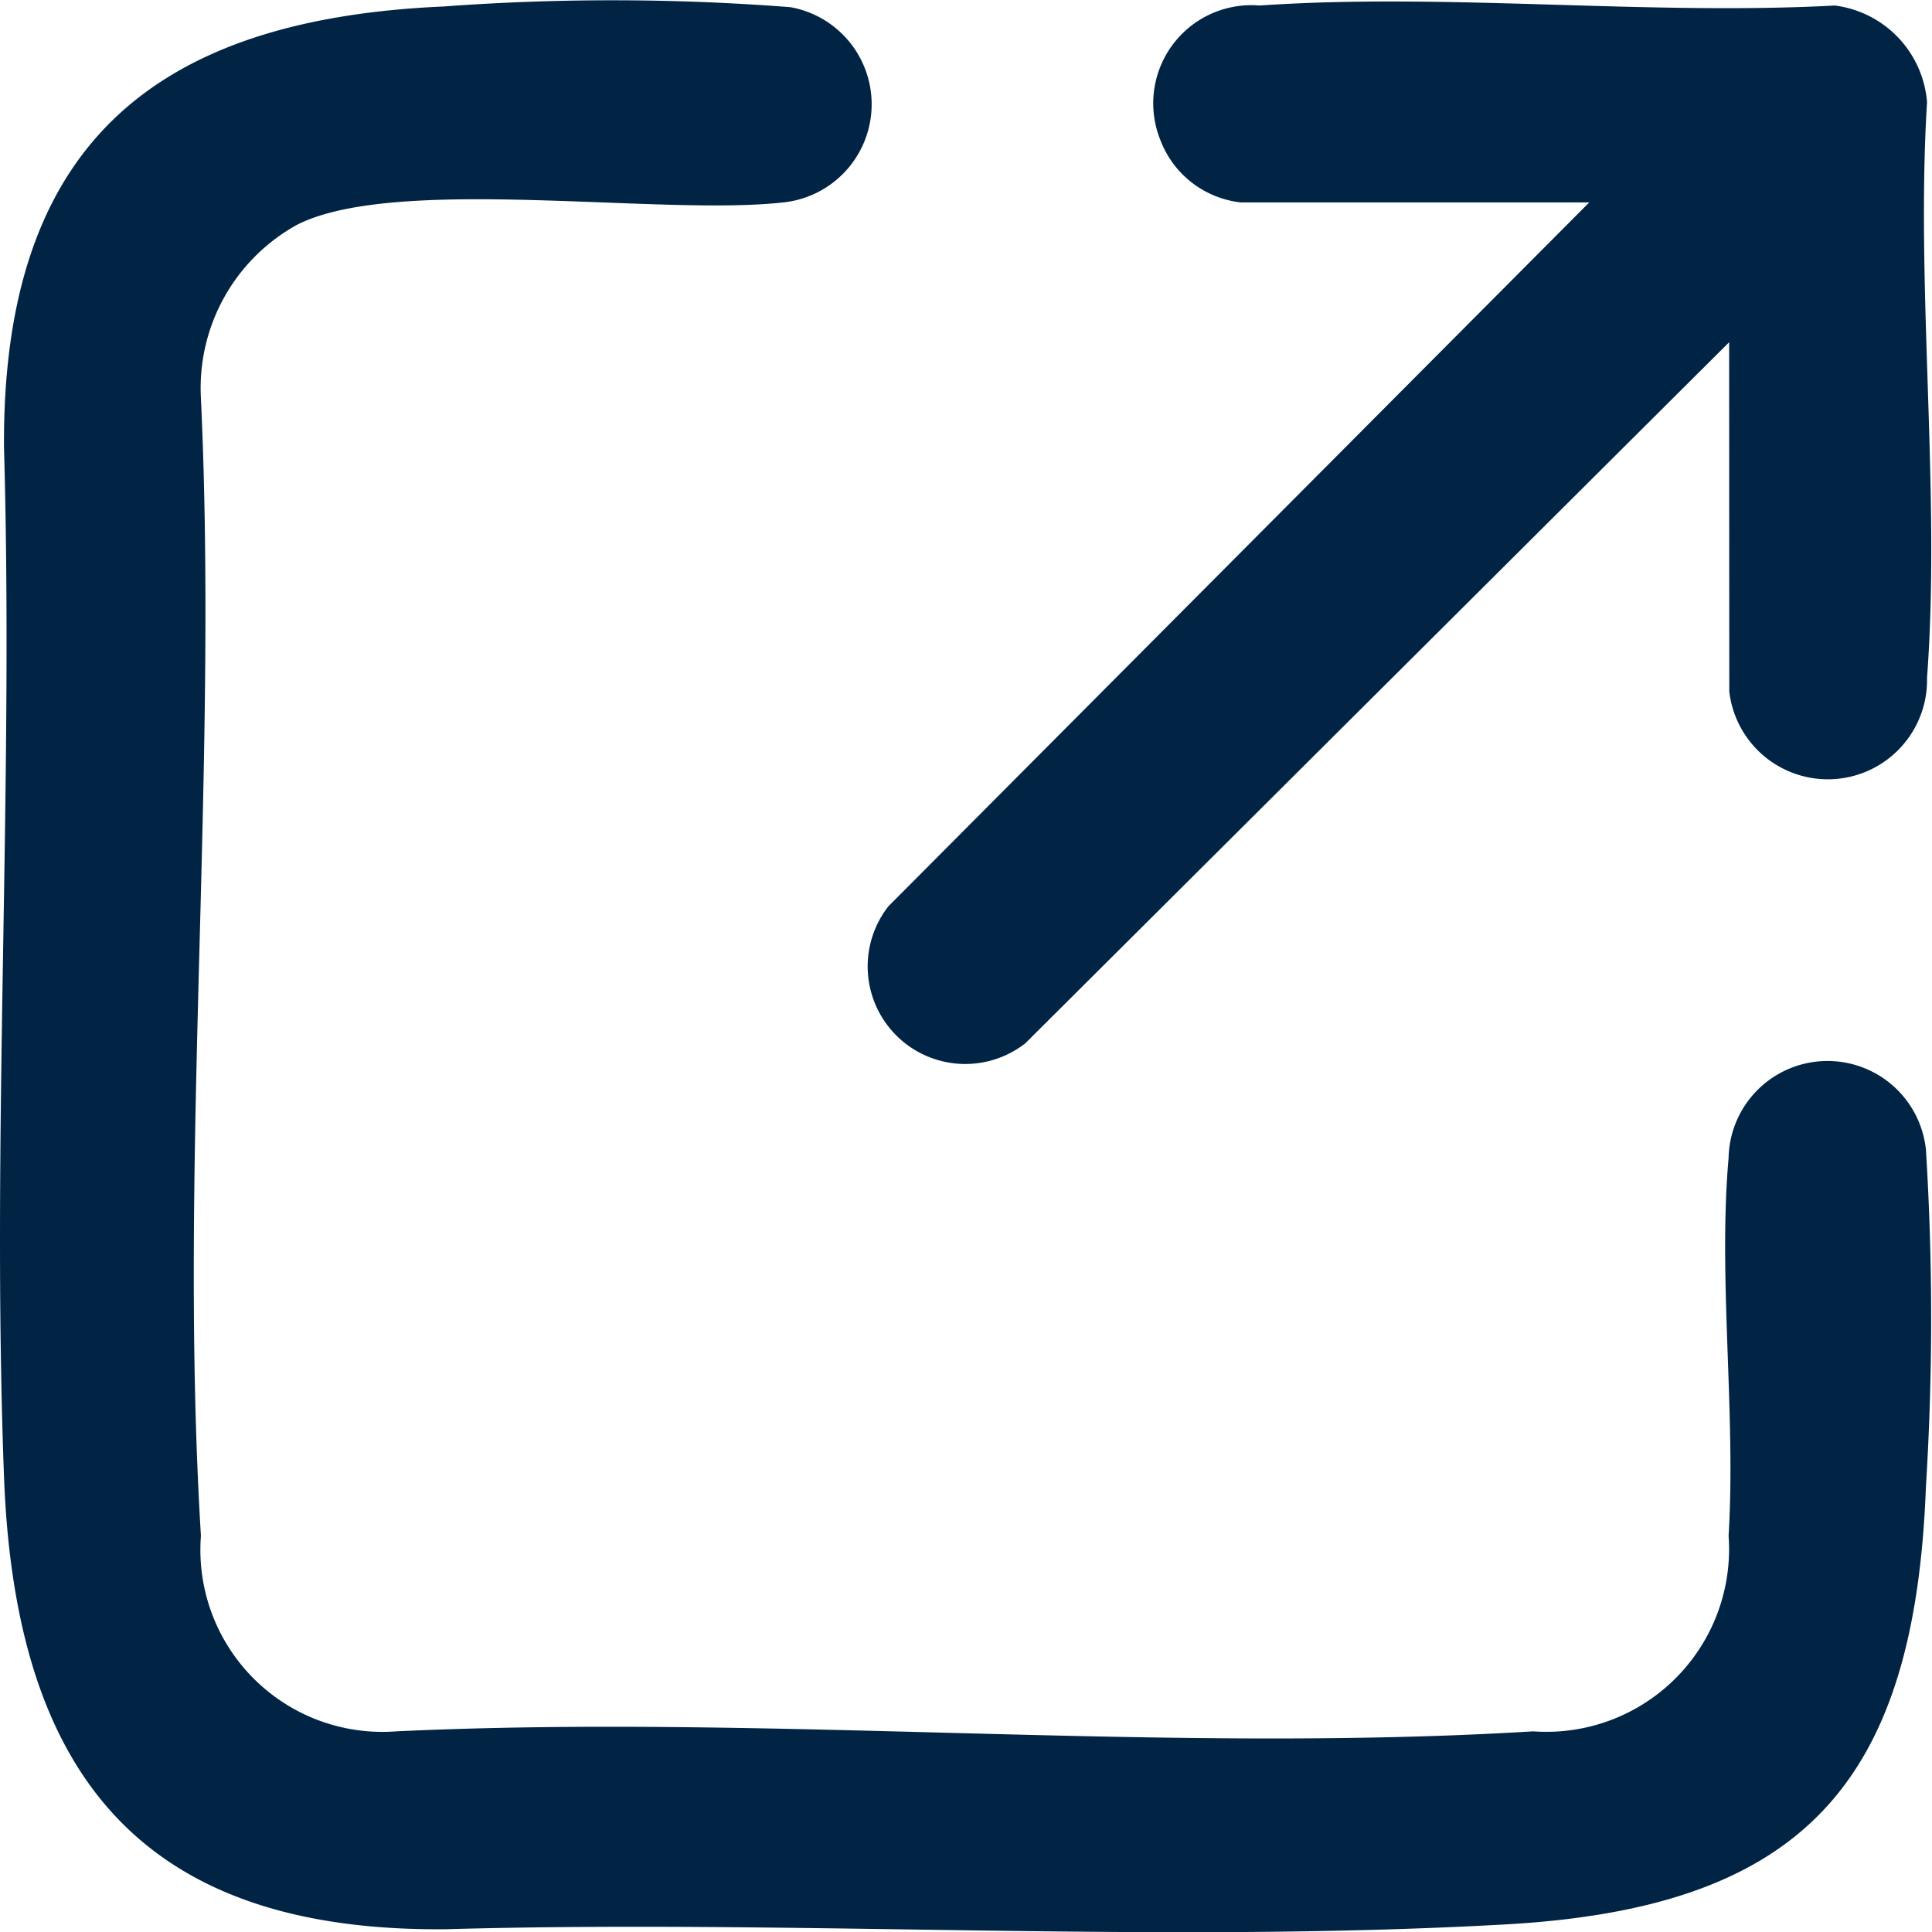
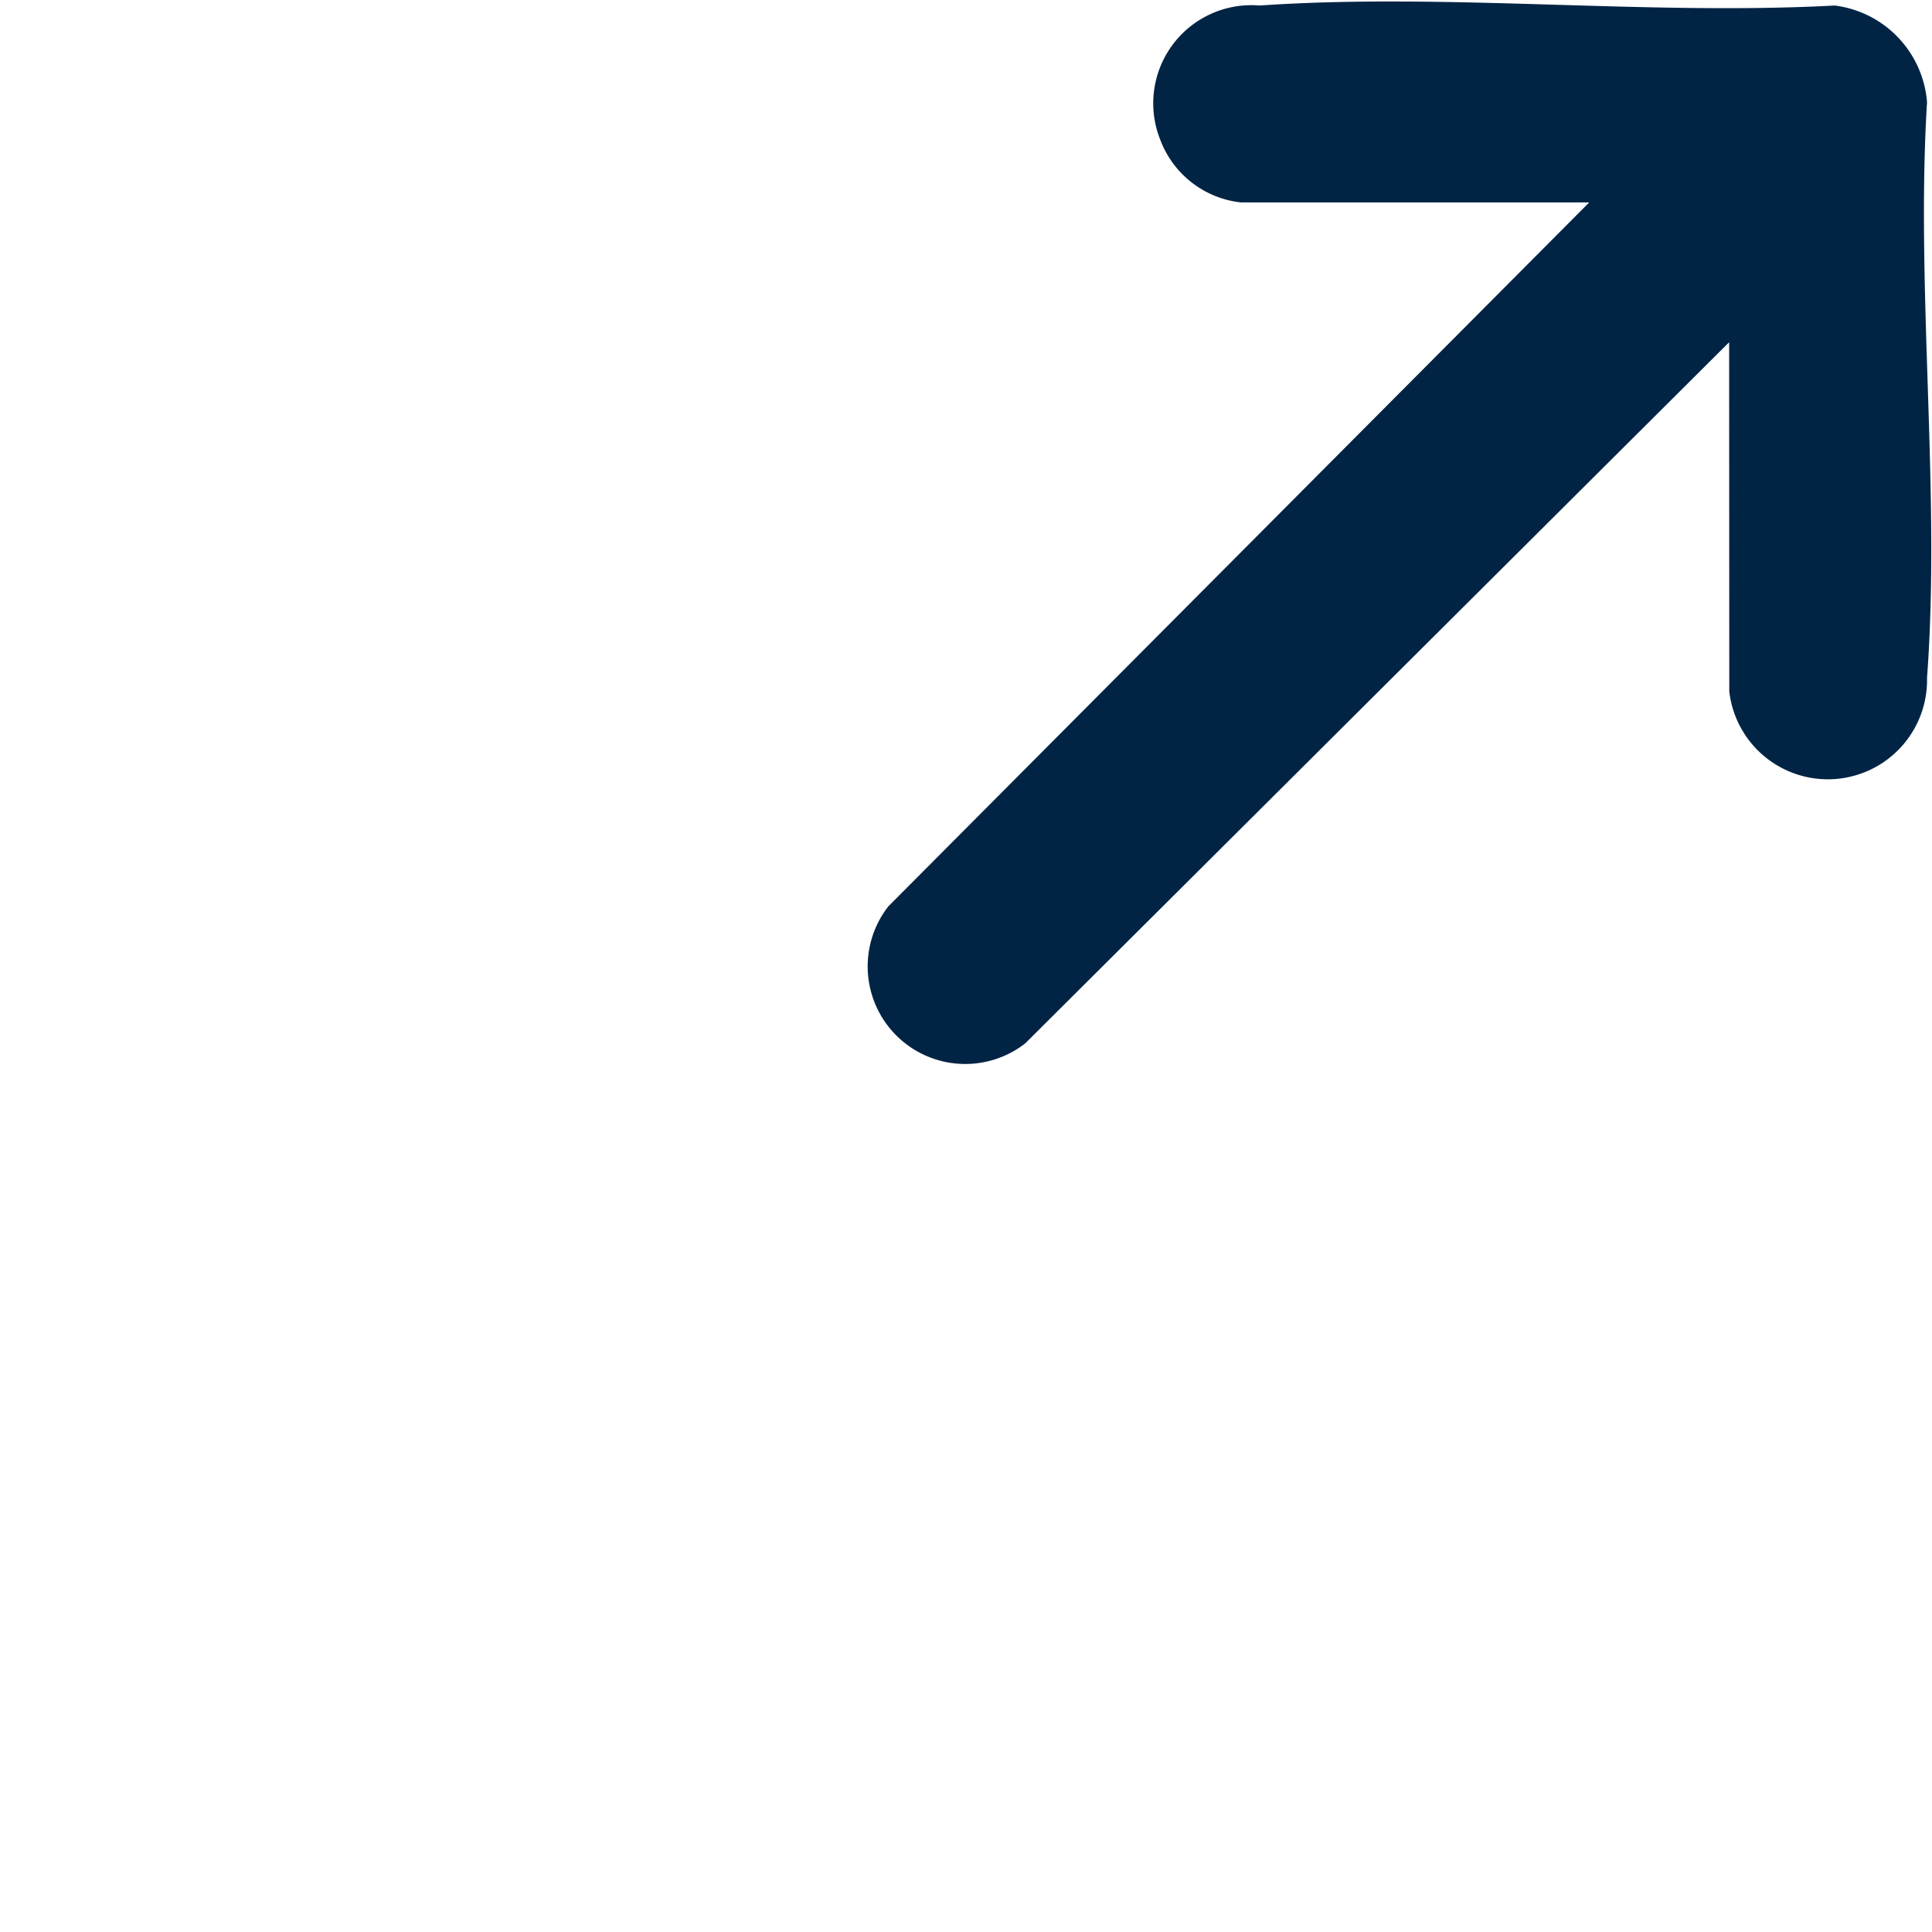
<svg xmlns="http://www.w3.org/2000/svg" id="グループ_3610" data-name="グループ 3610" width="14" height="14" viewBox="0 0 14 14">
  <defs>
    <clipPath id="clip-path">
      <rect id="長方形_13725" data-name="長方形 13725" width="14" height="14" fill="none" />
    </clipPath>
  </defs>
  <g id="グループ_3609" data-name="グループ 3609" clip-path="url(#clip-path)">
-     <path id="パス_5624" data-name="パス 5624" d="M3.214.047A16.673,16.673,0,0,1,5.728.052a.715.715,0,0,1-.054,1.415c-.892.1-2.8-.2-3.518.16a1.351,1.351,0,0,0-.7,1.259c.126,2.7-.164,5.555,0,8.243a1.319,1.319,0,0,0,1.416,1.417c2.7-.127,5.552.164,8.238,0a1.324,1.324,0,0,0,1.416-1.417c.054-.885-.077-1.865,0-2.738a.717.717,0,0,1,1.43-.06,19.707,19.707,0,0,1,0,2.441c-.08,2.143-.885,3.052-3.046,3.173-2.545.142-5.13-.037-7.682.035C1,14,.109,12.831.029,10.7-.063,8.239.1,5.716.029,3.244.014,1.052,1.117.139,3.214.047" fill="#012445" />
    <path id="パス_5625" data-name="パス 5625" d="M159.22,2.64l-5.1,5.08a.707.707,0,0,1-.992-.993l5.078-5.1h-2.523a.707.707,0,0,1-.586-.456.711.711,0,0,1,.72-.971c1.35-.093,2.807.073,4.168,0a.767.767,0,0,1,.669.7c-.083,1.355.1,2.831,0,4.171a.719.719,0,0,1-1.433.1Z" transform="translate(-146.69 -0.16)" fill="#012445" />
  </g>
</svg>